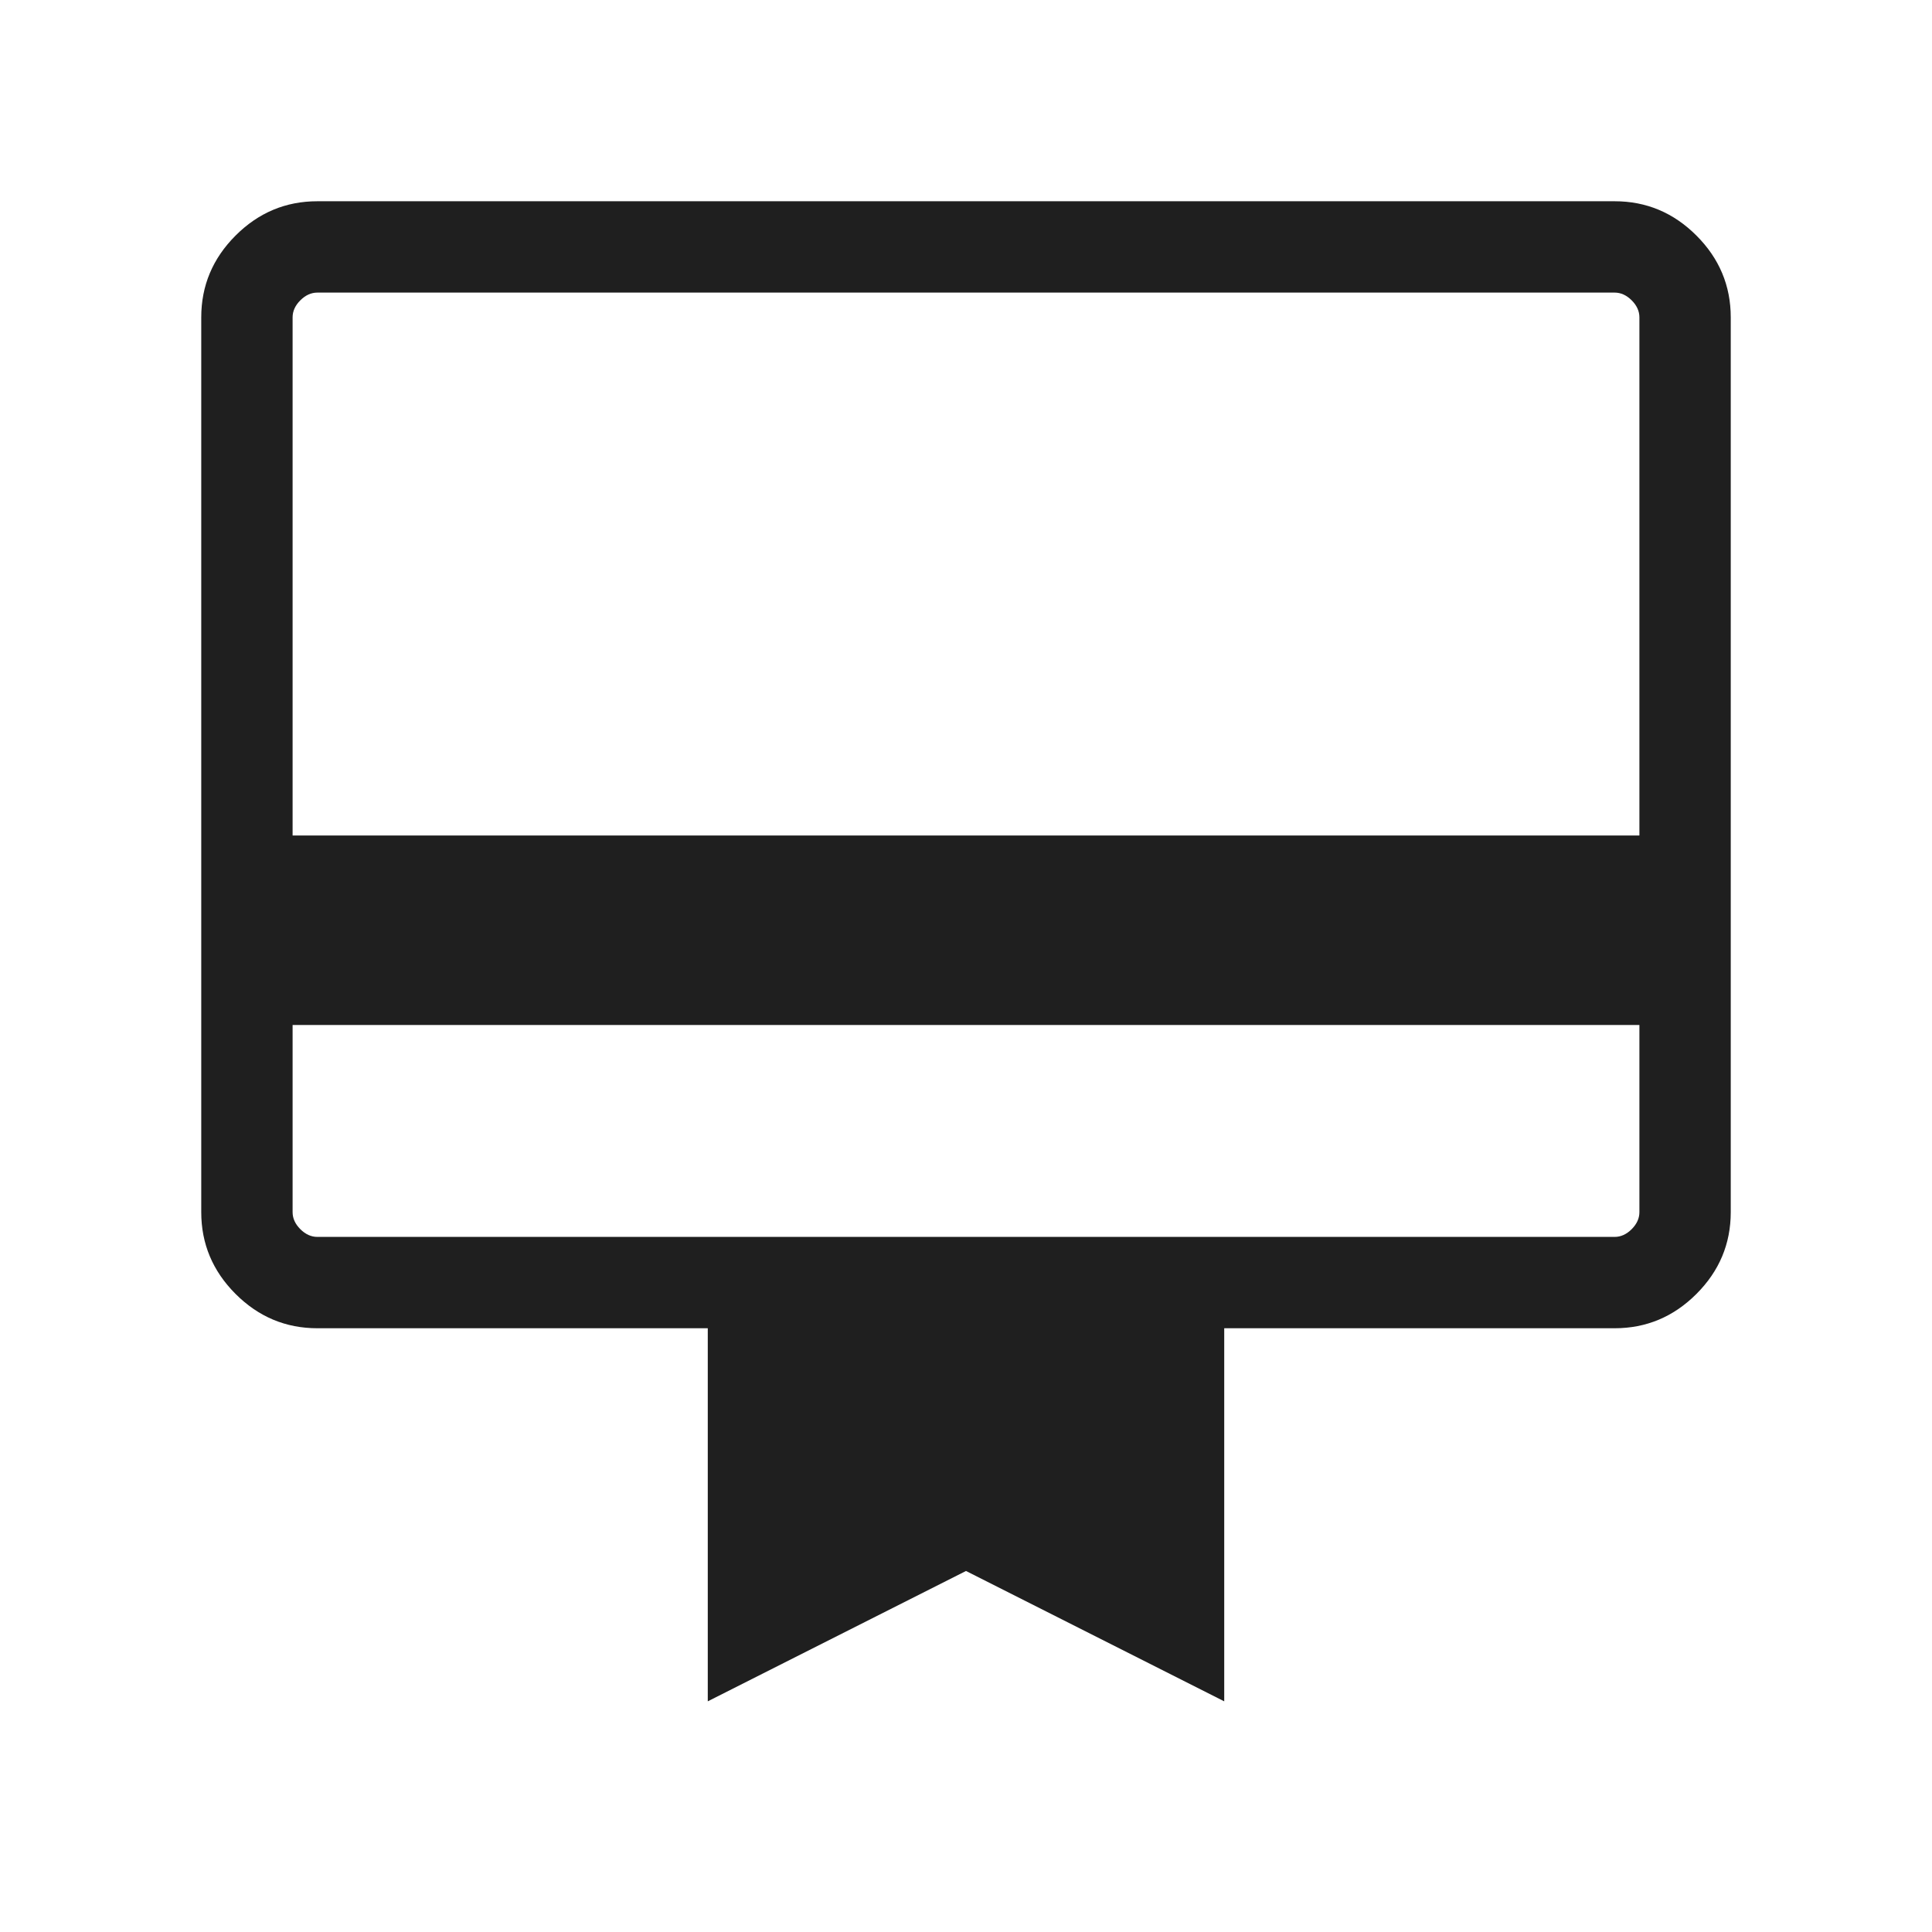
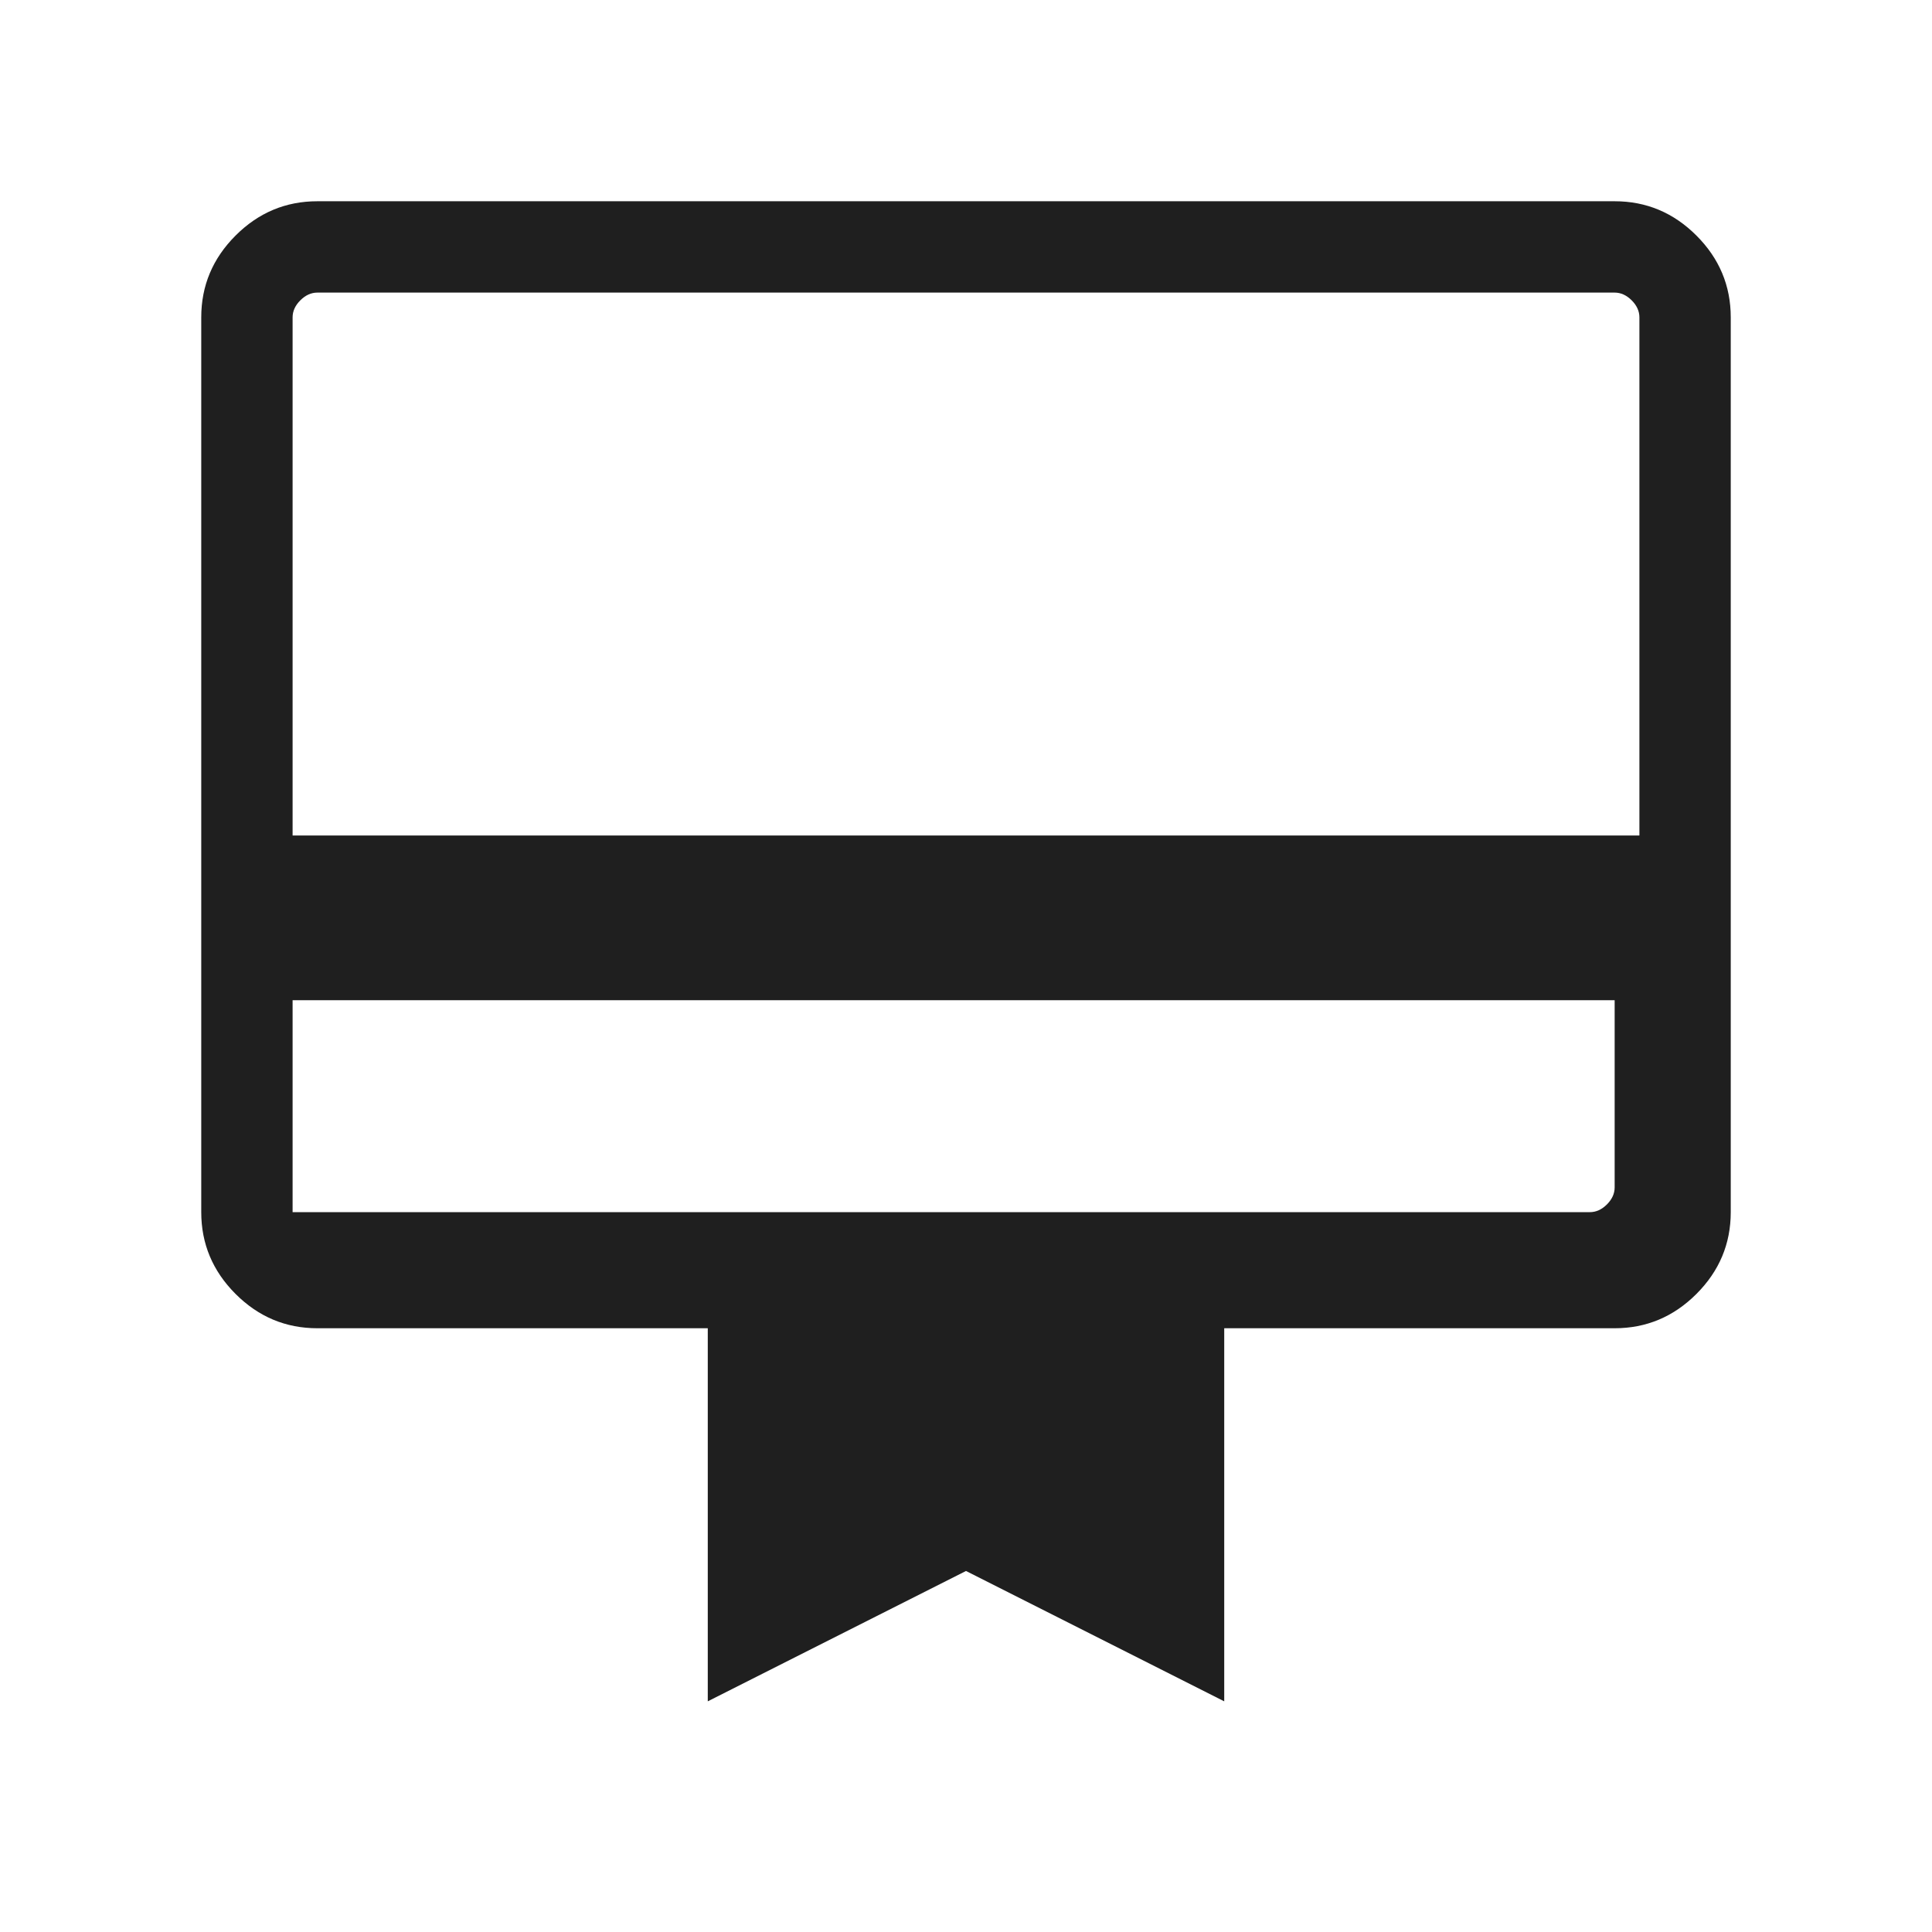
<svg xmlns="http://www.w3.org/2000/svg" height="48px" viewBox="0 -960 960 960" width="48px" fill="#1f1f1f">
-   <path d="M145.39-450.69v93q0 4.61 3.84 8.46 3.85 3.84 8.46 3.84h644.62q4.61 0 8.46-3.84 3.84-3.85 3.84-8.46v-93H145.39ZM157.69-860h644.62q23.59 0 40.64 17.05T860-802.31v444.62q0 23.59-17.05 40.64T802.31-300h-194v185.38L480-179.39l-128.31 64.77V-300h-194q-23.59 0-40.64-17.05T100-357.69v-444.62q0-23.59 17.05-40.64T157.69-860Zm-12.3 315.15h669.22v-257.46q0-4.61-3.84-8.46-3.85-3.84-8.46-3.84H157.69q-4.61 0-8.46 3.84-3.84 3.85-3.84 8.46v257.46Zm0 187.16V-814.61h12.3q-4.61 0-8.46 3.84-3.84 3.85-3.84 8.46v444.62q0 4.61 3.84 8.46 3.85 3.84 8.46 3.84h-12.3v-12.3Z" />
+   <path d="M145.39-450.69v93h644.62q4.61 0 8.46-3.84 3.84-3.85 3.84-8.46v-93H145.39ZM157.69-860h644.62q23.59 0 40.64 17.05T860-802.31v444.62q0 23.59-17.05 40.64T802.31-300h-194v185.38L480-179.39l-128.31 64.77V-300h-194q-23.59 0-40.64-17.05T100-357.69v-444.62q0-23.59 17.05-40.64T157.69-860Zm-12.3 315.15h669.22v-257.46q0-4.61-3.84-8.46-3.85-3.84-8.46-3.84H157.69q-4.61 0-8.46 3.84-3.84 3.85-3.84 8.46v257.46Zm0 187.16V-814.61h12.3q-4.61 0-8.46 3.84-3.84 3.85-3.84 8.46v444.62q0 4.61 3.84 8.46 3.85 3.84 8.46 3.84h-12.3v-12.3Z" />
</svg>